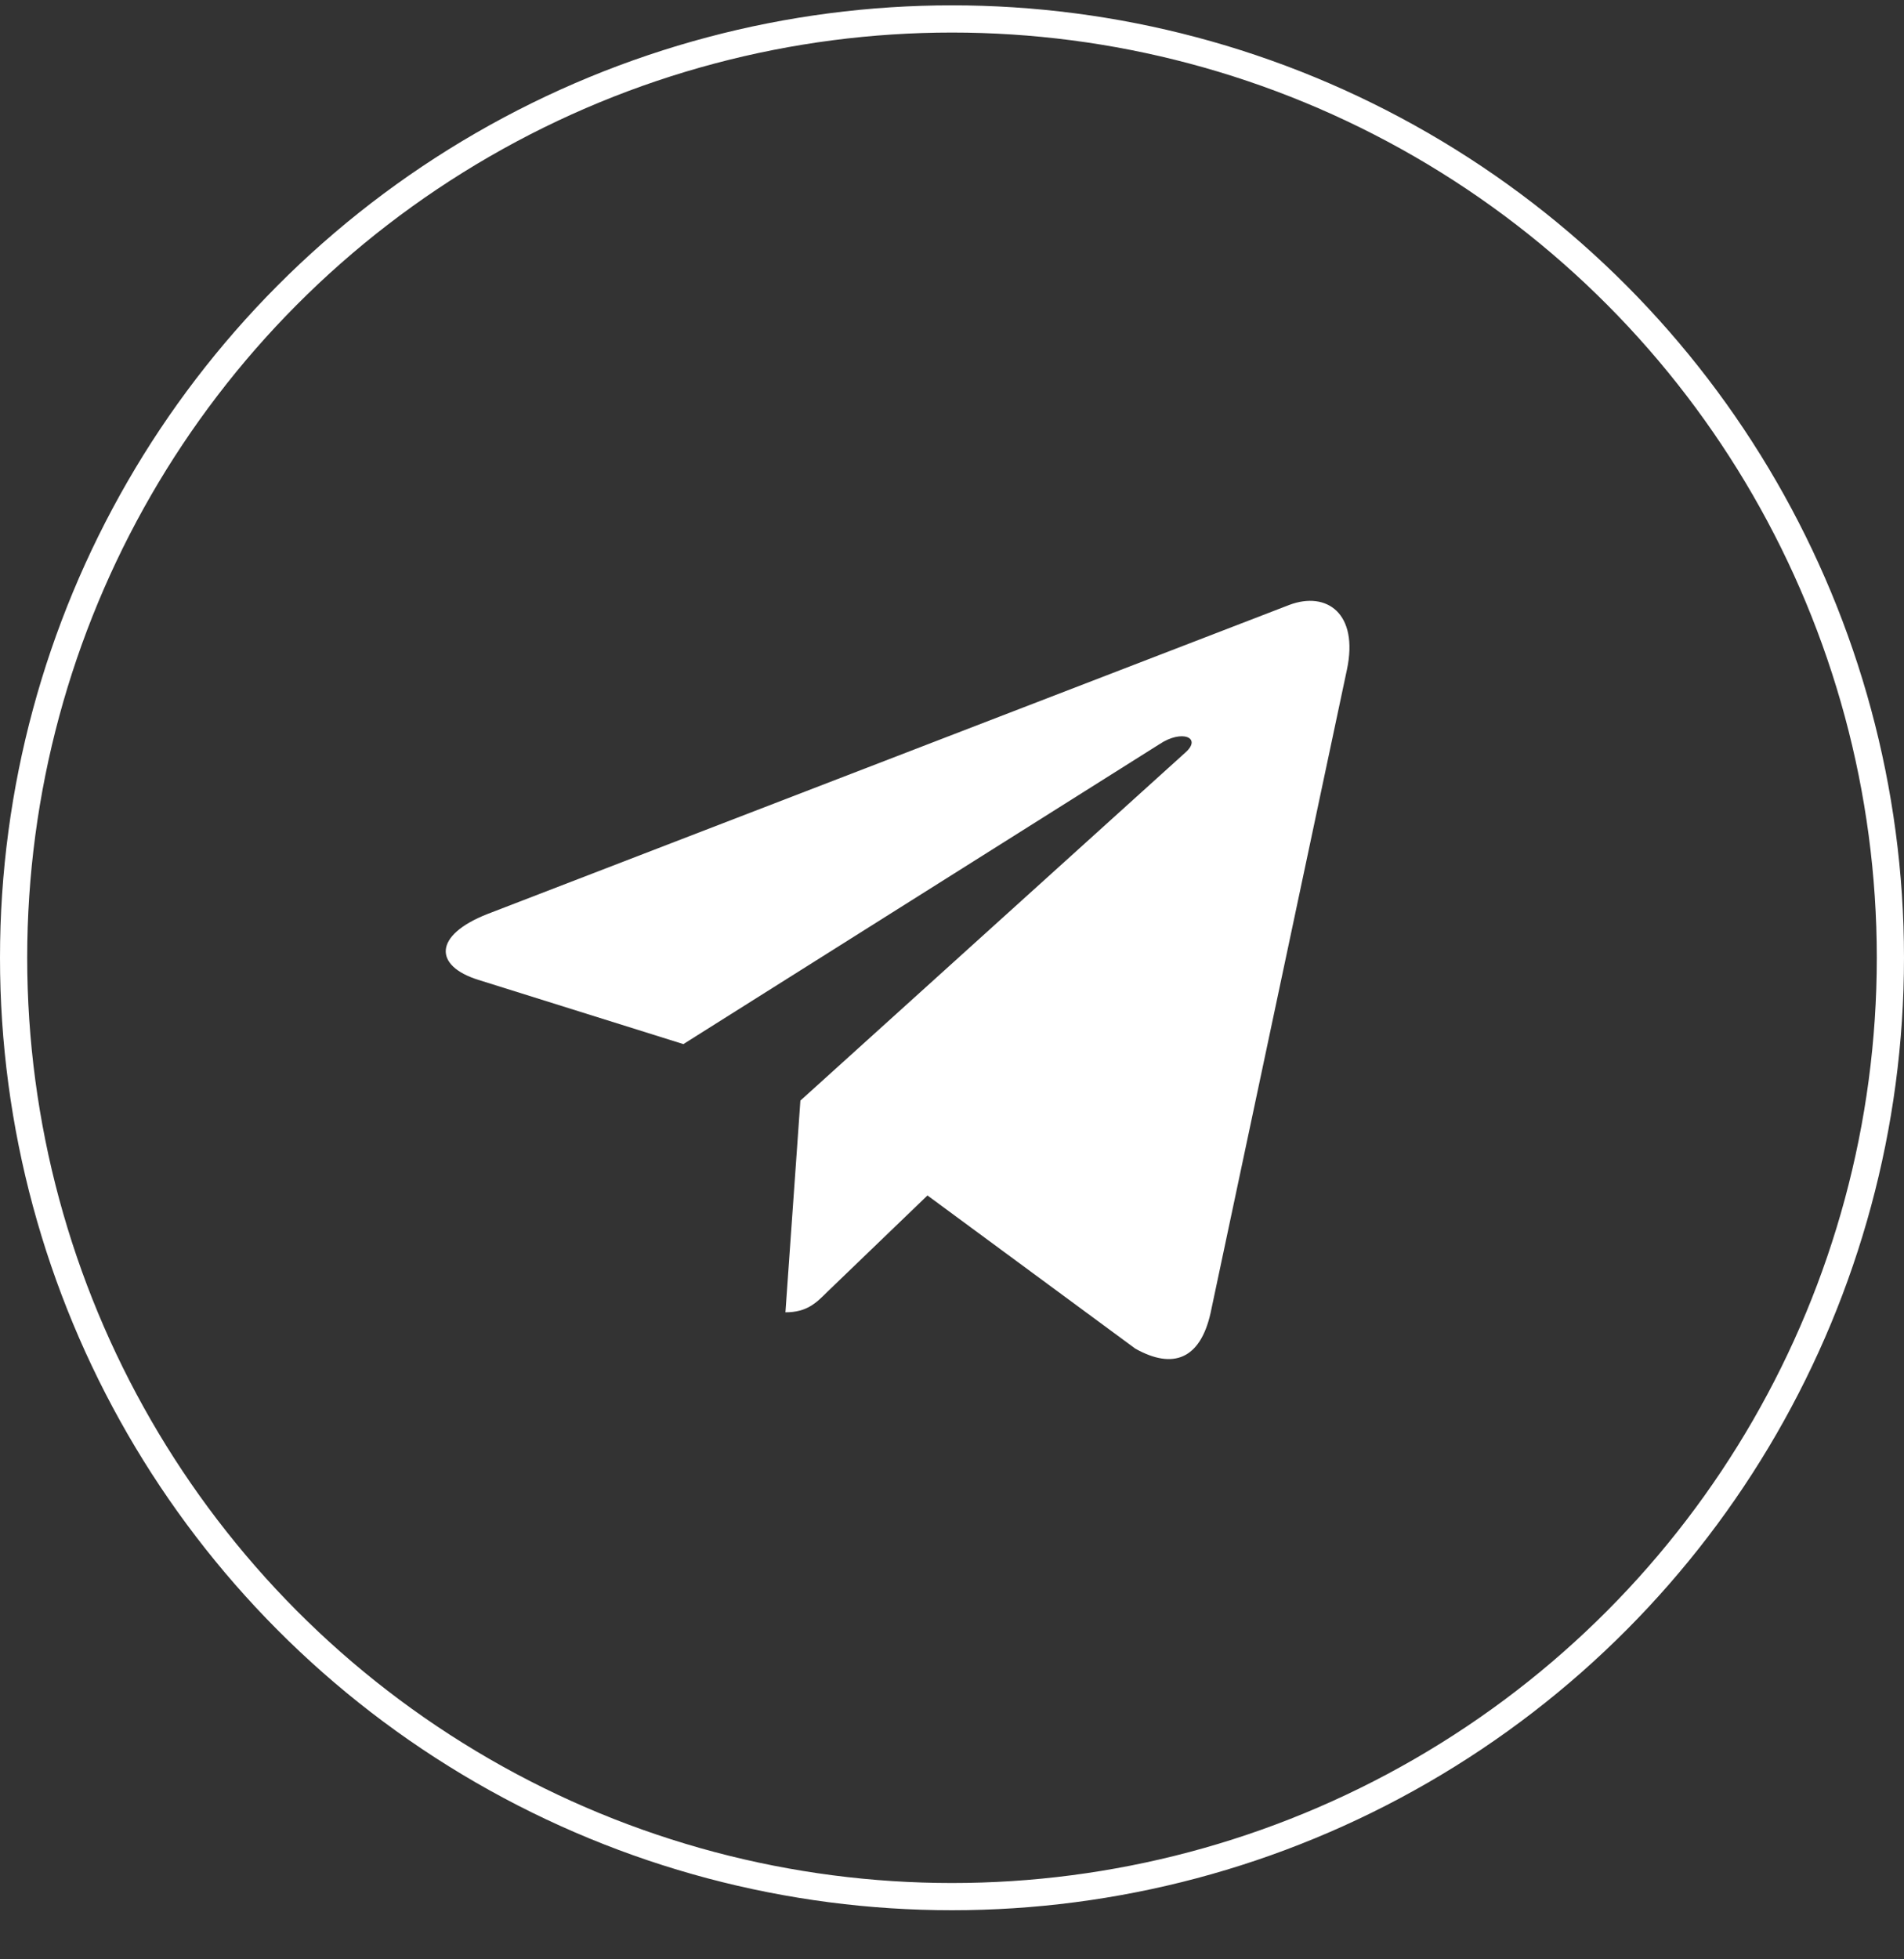
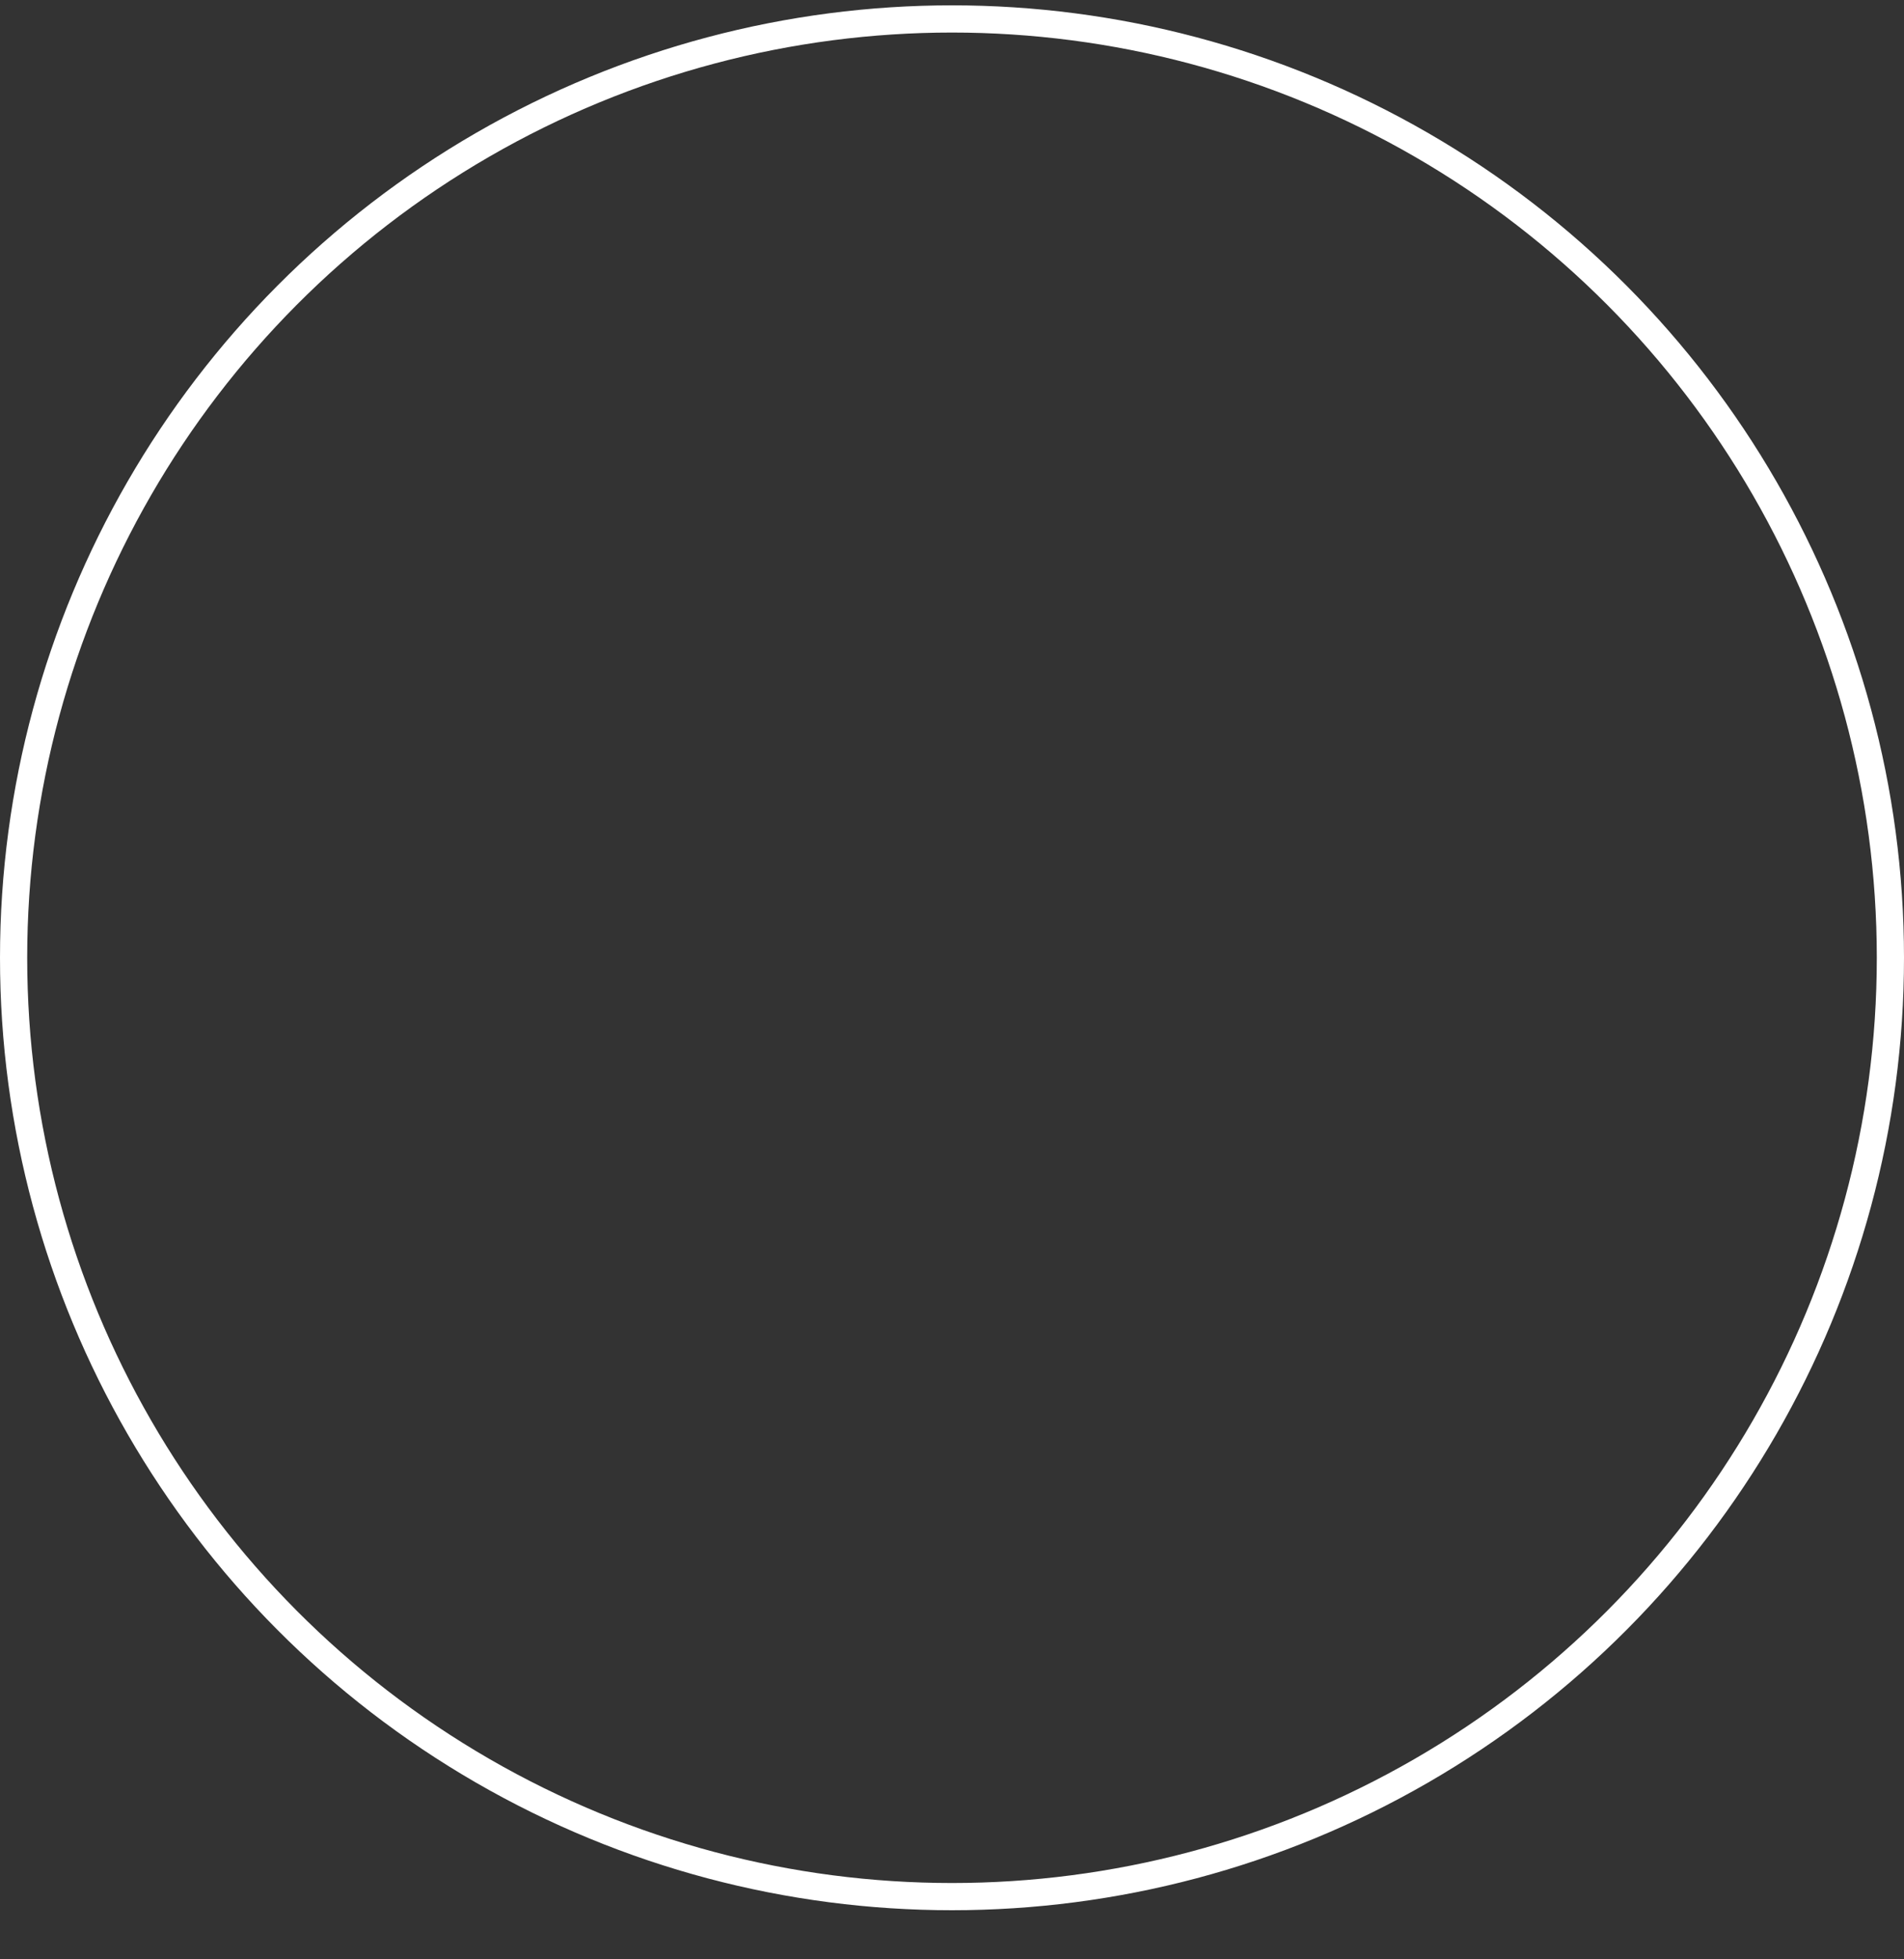
<svg xmlns="http://www.w3.org/2000/svg" width="35" height="36" viewBox="0 0 35 36" fill="none">
  <rect x="0" y="0" width="35" height="36" fill="#333333" stroke="none" />
  <circle cx="17.5" cy="17.598" r="17.25" stroke="white" stroke-width="0.5" />
-   <path d="M24.759 12.307L22.252 24.13C22.063 24.965 21.57 25.172 20.869 24.779L17.049 21.965L15.206 23.738C15.002 23.942 14.831 24.112 14.438 24.112L14.713 20.222L21.792 13.825C22.1 13.551 21.725 13.398 21.314 13.673L12.562 19.184L8.794 18.004C7.974 17.749 7.96 17.185 8.965 16.792L23.702 11.114C24.384 10.858 24.981 11.266 24.759 12.308V12.307Z" fill="white" />
</svg>